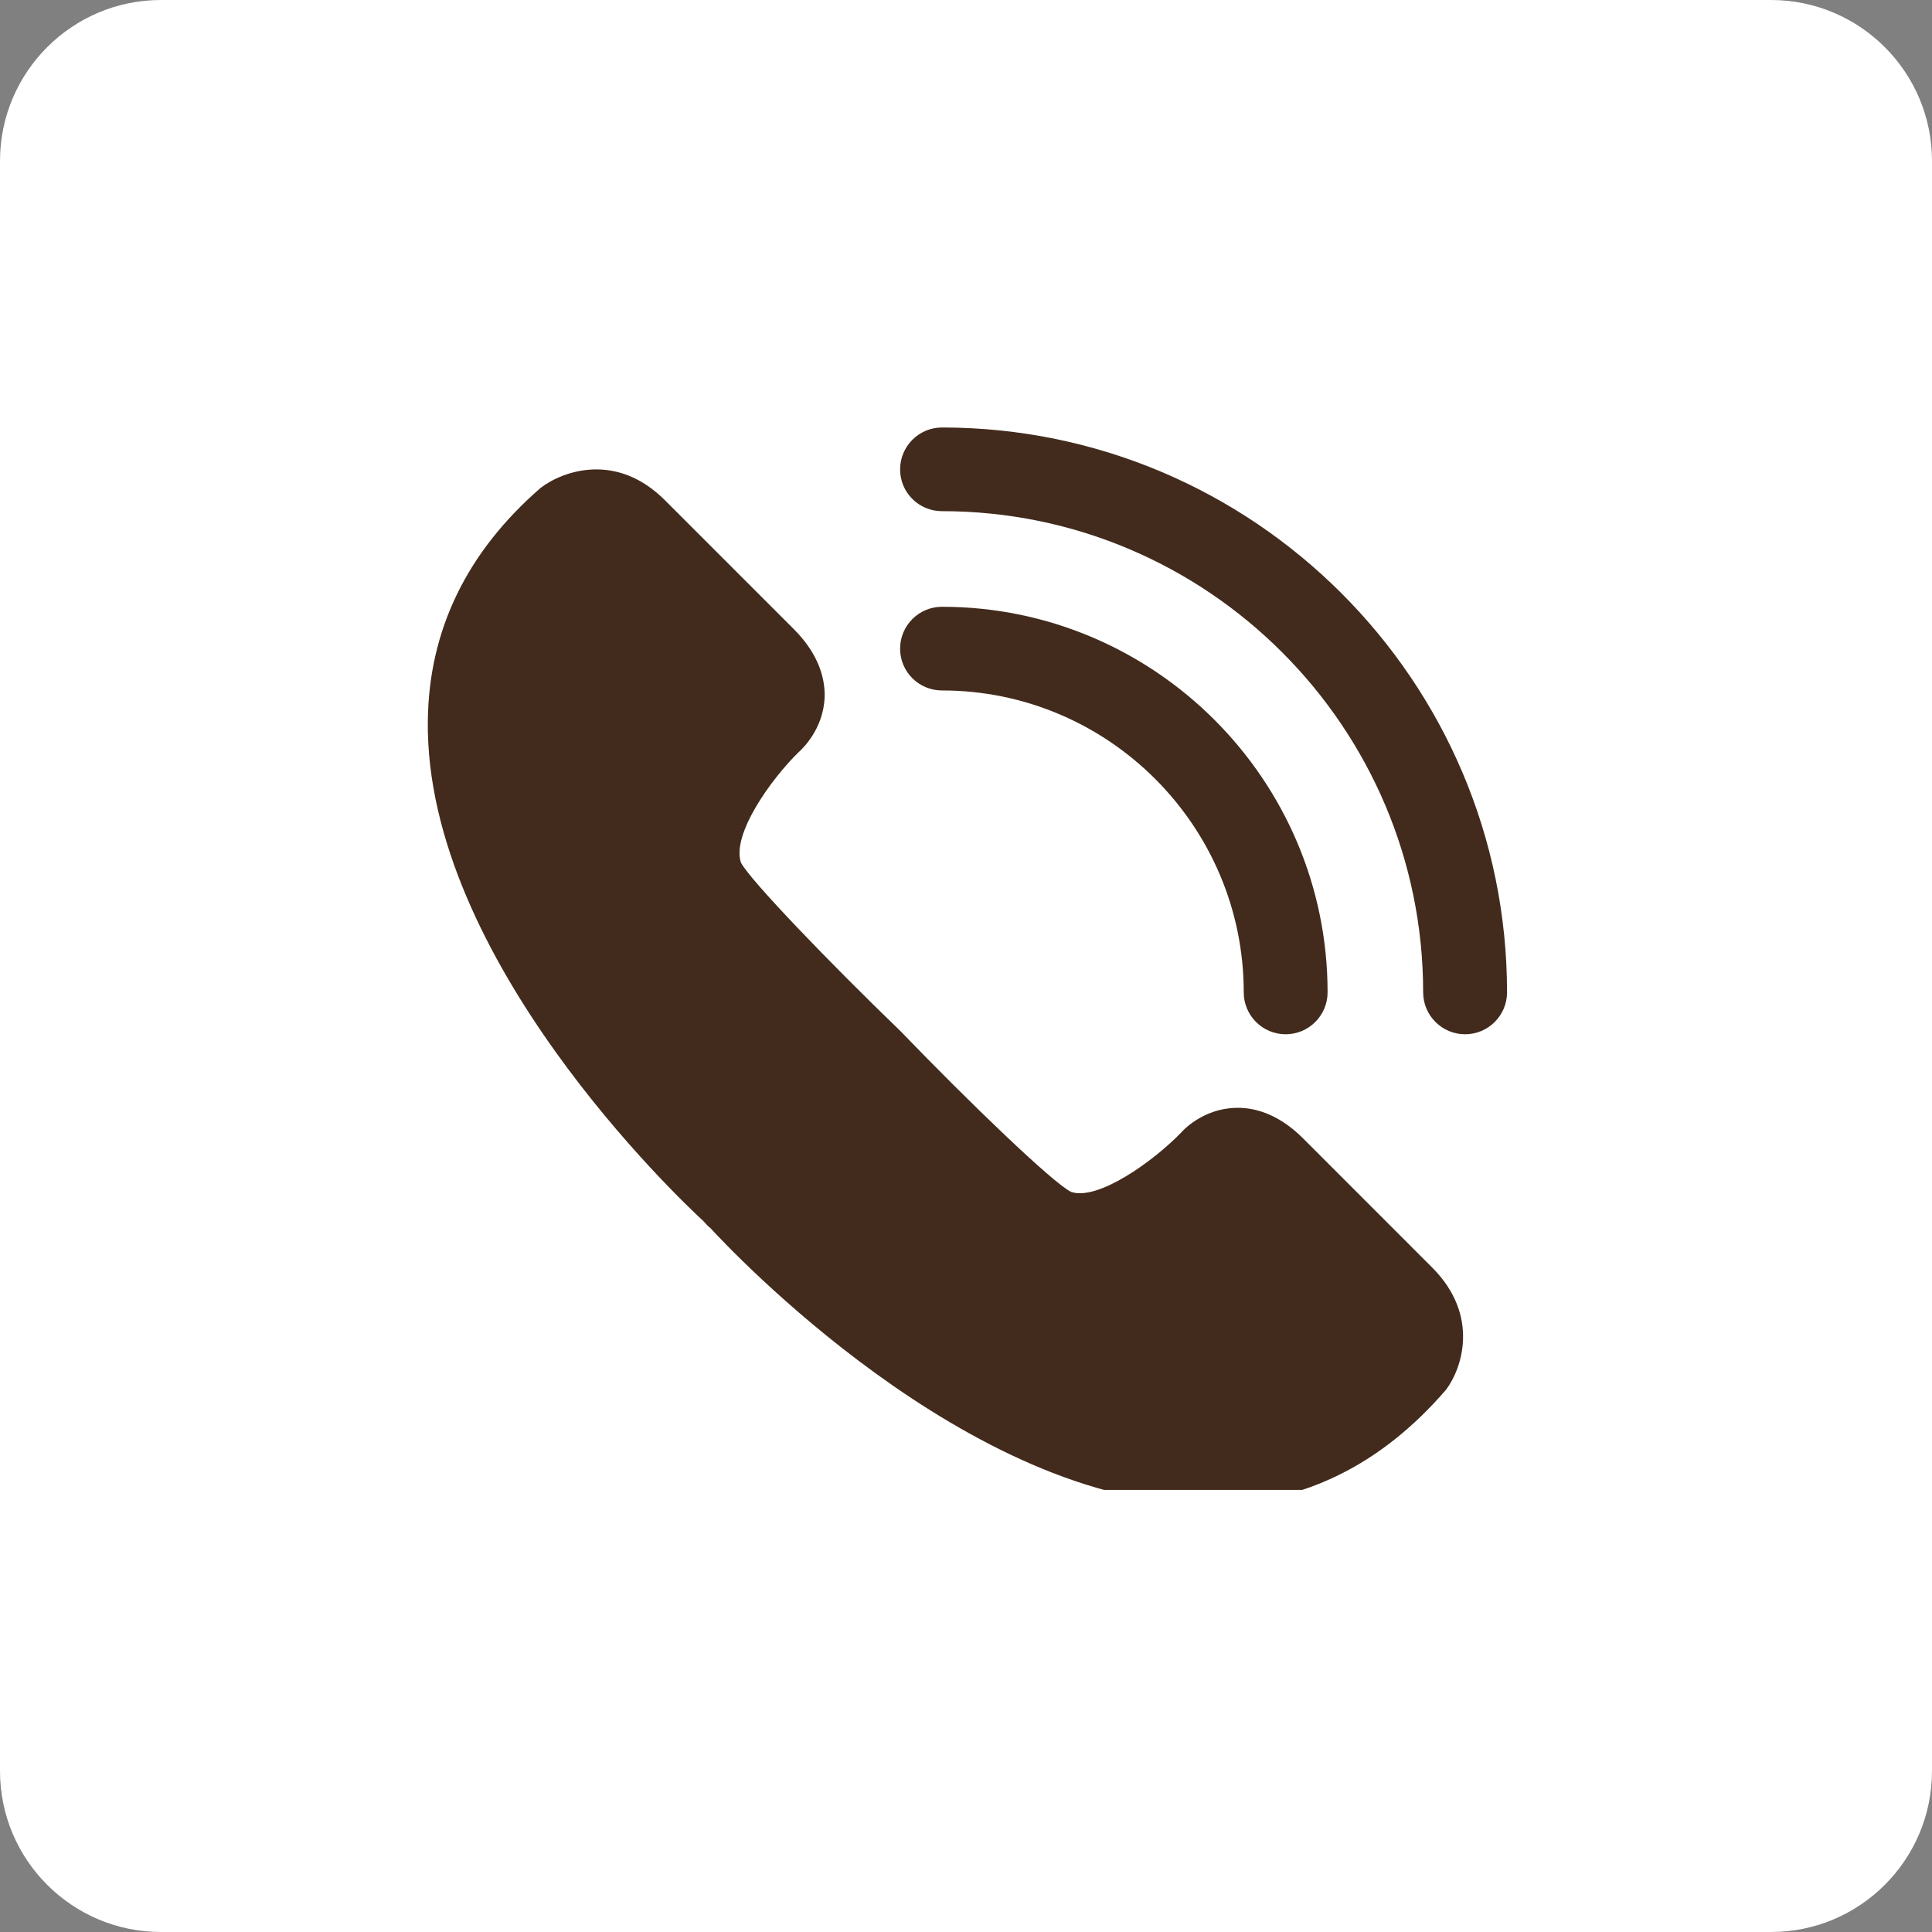
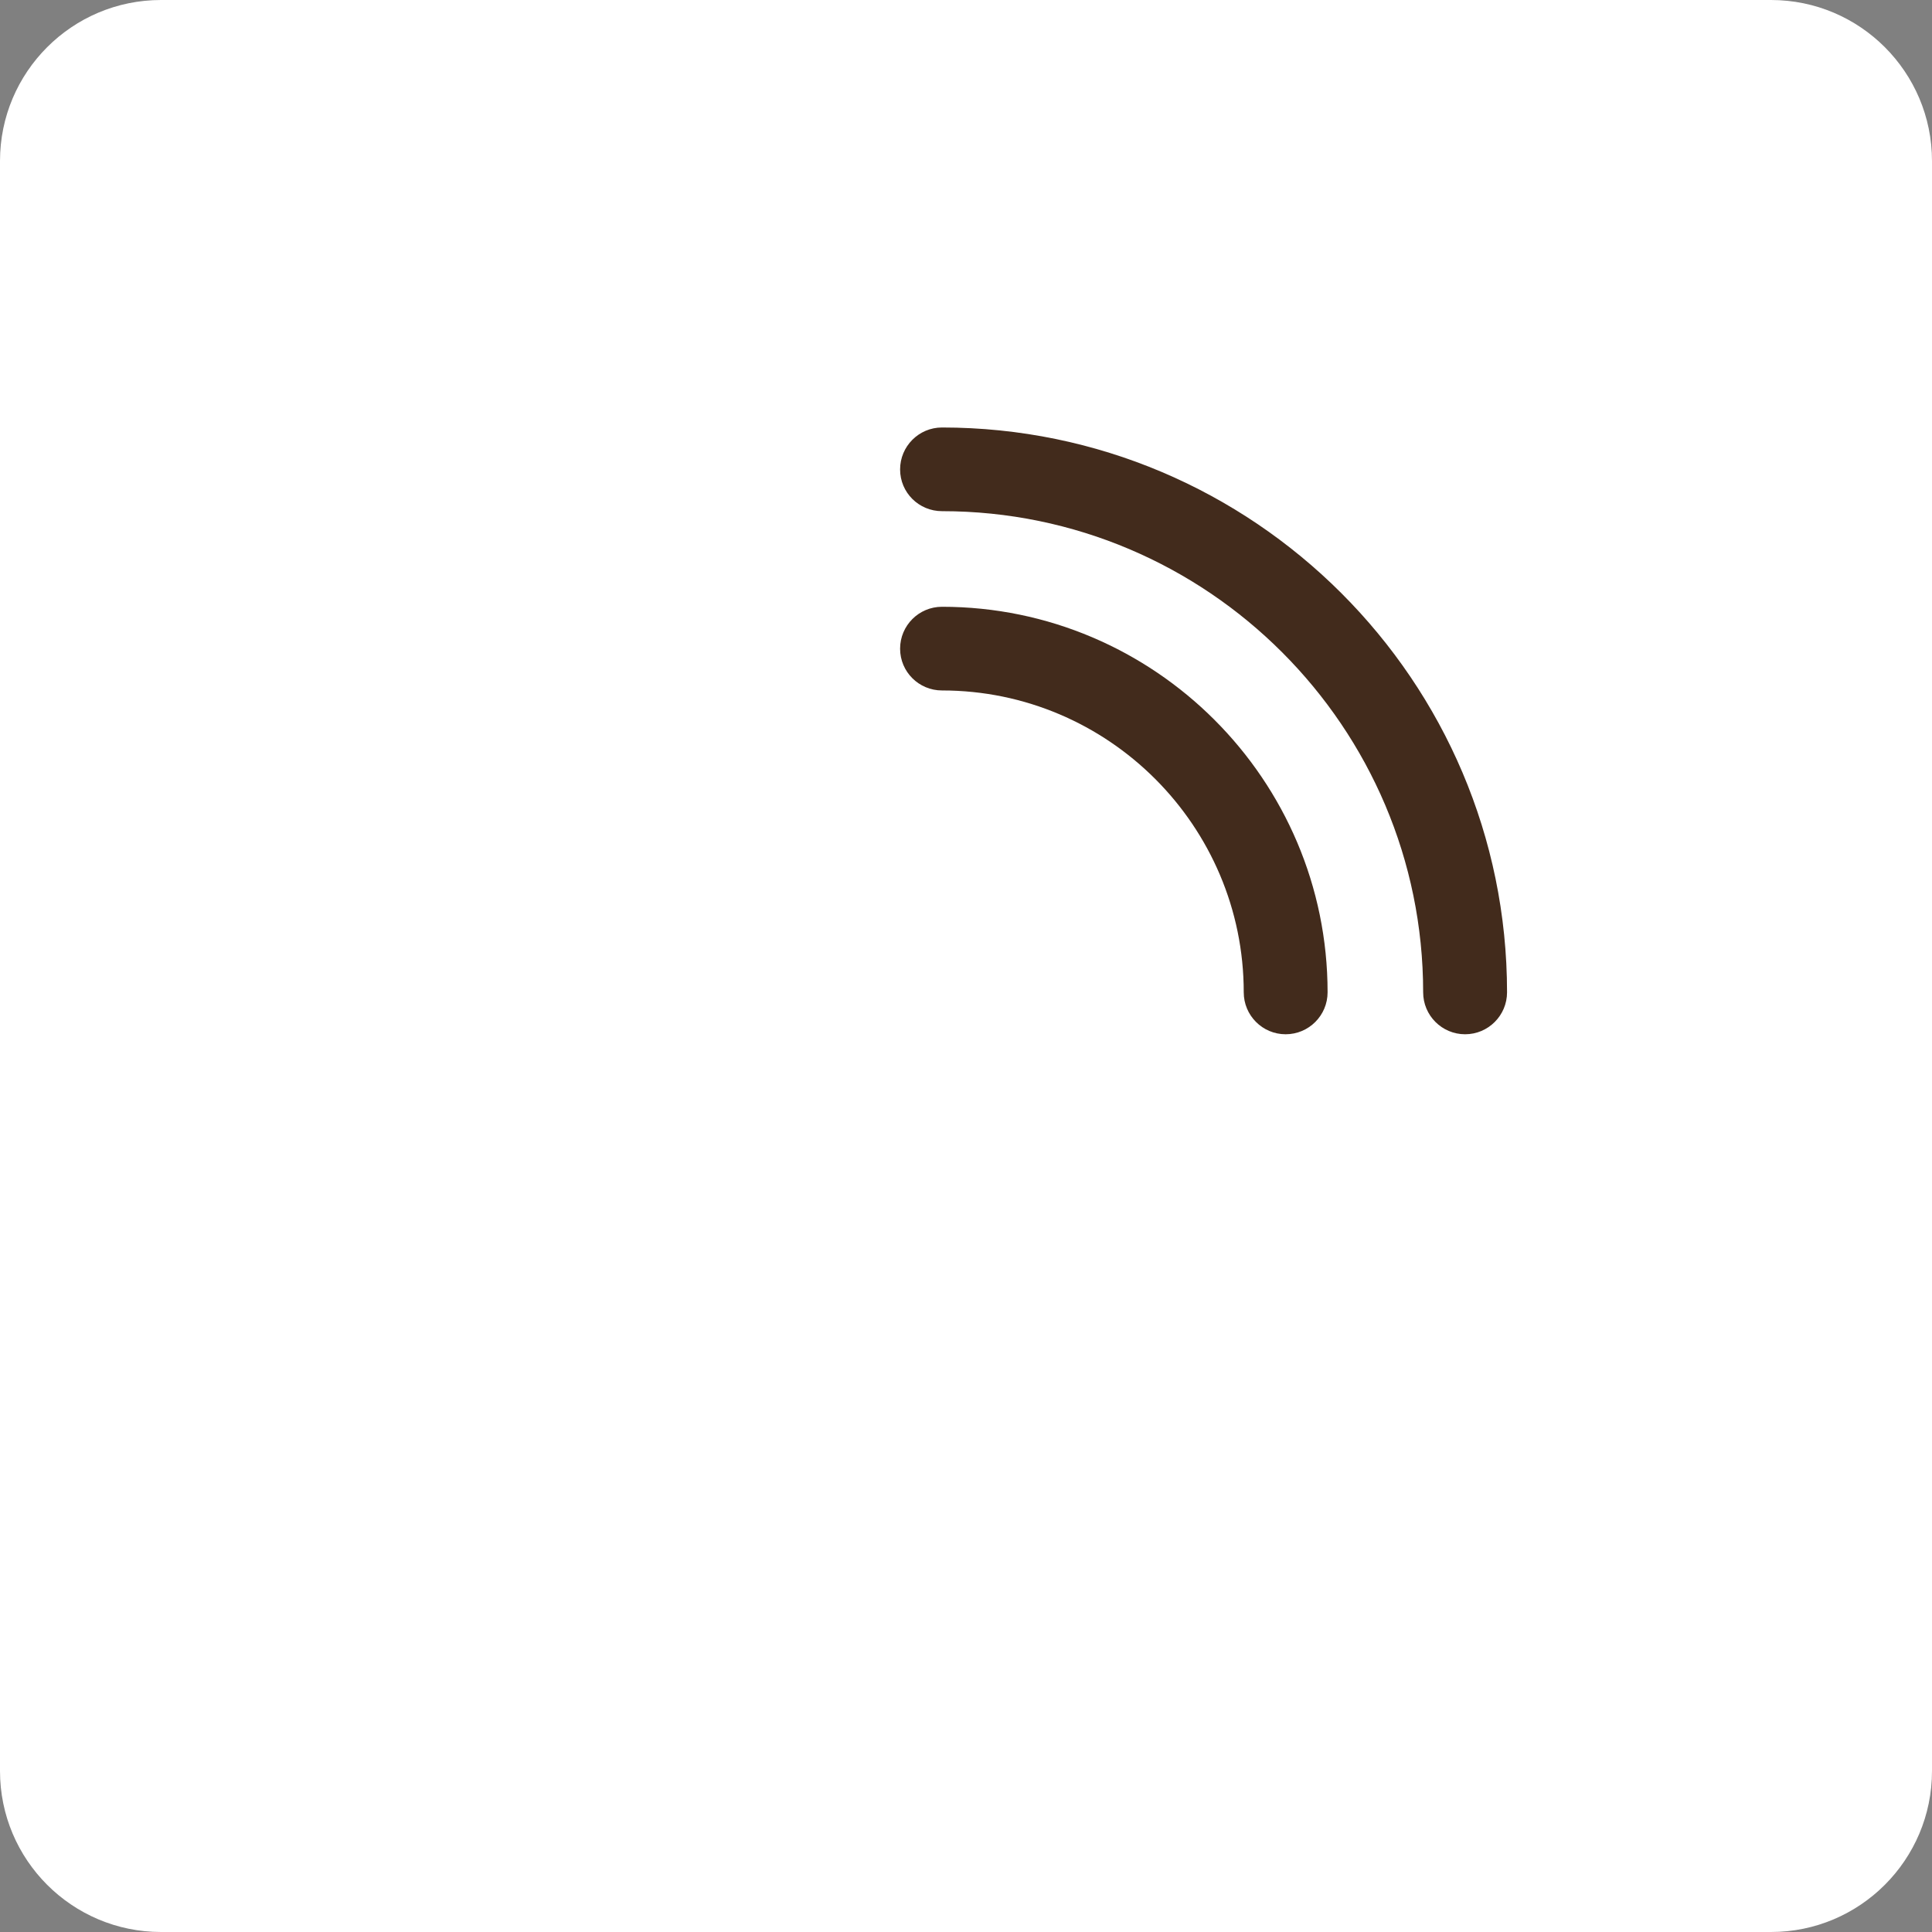
<svg xmlns="http://www.w3.org/2000/svg" width="60" zoomAndPan="magnify" viewBox="0 0 45 45" height="60" preserveAspectRatio="xMidYMid meet" version="1.0">
  <rect x="0" y="0" width="45" height="45" fill="#808080" stroke="none" />
  <defs>
    <clipPath id="8c2fb5a136">
      <path d="M 3.75 0 L 41.25 0 C 43.32 0 45 1.68 45 3.75 L 45 41.25 C 45 43.32 43.32 45 41.25 45 L 3.75 45 C 1.68 45 0 43.32 0 41.25 L 0 3.75 C 0 1.68 1.68 0 3.75 0 Z M 3.75 0 " clip-rule="nonzero" />
    </clipPath>
    <clipPath id="bad3c90548">
      <path d="M 0 0 L 45 0 L 45 45 L 0 45 Z M 0 0 " clip-rule="nonzero" />
    </clipPath>
    <clipPath id="ef8adf3f45">
      <path d="M 3.75 0 L 41.25 0 C 43.32 0 45 1.68 45 3.75 L 45 41.25 C 45 43.32 43.32 45 41.25 45 L 3.75 45 C 1.68 45 0 43.32 0 41.25 L 0 3.75 C 0 1.68 1.68 0 3.75 0 Z M 3.75 0 " clip-rule="nonzero" />
    </clipPath>
    <clipPath id="d6383a0352">
      <rect x="0" width="45" y="0" height="45" />
    </clipPath>
    <clipPath id="b49d022216">
-       <path d="M 9.891 10 L 35 10 L 35 34.703 L 9.891 34.703 Z M 9.891 10 " clip-rule="nonzero" />
-     </clipPath>
+       </clipPath>
    <clipPath id="2564bf622e">
      <path d="M 20 9.953 L 35.391 9.953 L 35.391 25 L 20 25 Z M 20 9.953 " clip-rule="nonzero" />
    </clipPath>
  </defs>
  <g clip-path="url(#8c2fb5a136)">
    <g transform="matrix(1, 0, 0, 1, 0, 0)">
      <g clip-path="url(#d6383a0352)">
        <g clip-path="url(#bad3c90548)">
          <g clip-path="url(#ef8adf3f45)">
            <rect x="-9.9" width="64.8" fill="#ffffff" height="64.8" y="-9.9" fill-opacity="1" />
          </g>
        </g>
      </g>
    </g>
  </g>
  <g clip-path="url(#b49d022216)">
-     <path fill="#422b1c" d="M 30.352 26.516 C 29.738 25.902 29.156 25.789 28.766 25.805 C 28.008 25.828 27.539 26.344 27.516 26.375 C 26.855 27.059 25.566 27.973 24.949 27.762 C 24.523 27.555 22.562 25.664 20.973 24.016 C 19.344 22.445 17.453 20.484 17.258 20.09 C 17.039 19.441 17.949 18.156 18.605 17.516 C 18.664 17.465 19.18 16.996 19.207 16.238 C 19.219 15.855 19.105 15.27 18.492 14.656 L 15.488 11.652 C 14.371 10.535 13.137 10.953 12.598 11.359 C 10.875 12.852 9.988 14.676 9.965 16.789 C 9.895 22.332 15.844 27.945 16.387 28.445 L 16.438 28.5 C 16.461 28.527 16.484 28.551 16.512 28.574 L 16.551 28.609 C 16.949 29.043 22.555 35.047 28.125 35.047 C 28.156 35.047 28.191 35.047 28.223 35.047 C 30.336 35.02 32.16 34.133 33.68 32.371 C 34.055 31.875 34.473 30.637 33.355 29.52 L 30.352 26.516 " fill-opacity="1" fill-rule="nonzero" />
-   </g>
+     </g>
  <g clip-path="url(#2564bf622e)">
    <path fill="#422b1c" d="M 21.941 9.957 C 21.402 9.957 20.965 10.395 20.965 10.934 C 20.965 11.473 21.402 11.906 21.941 11.906 C 28.121 11.906 33.148 16.934 33.148 23.113 C 33.148 23.652 33.586 24.09 34.125 24.09 C 34.664 24.09 35.102 23.652 35.102 23.113 C 35.102 15.859 29.195 9.957 21.941 9.957 " fill-opacity="1" fill-rule="nonzero" />
  </g>
  <path fill="#422b1c" d="M 21.941 16.082 C 25.816 16.082 28.969 19.238 28.969 23.113 C 28.969 23.652 29.406 24.09 29.945 24.09 C 30.484 24.09 30.922 23.652 30.922 23.113 C 30.922 18.164 26.891 14.133 21.941 14.133 C 21.402 14.133 20.965 14.57 20.965 15.109 C 20.965 15.648 21.402 16.082 21.941 16.082 " fill-opacity="1" fill-rule="nonzero" />
</svg>